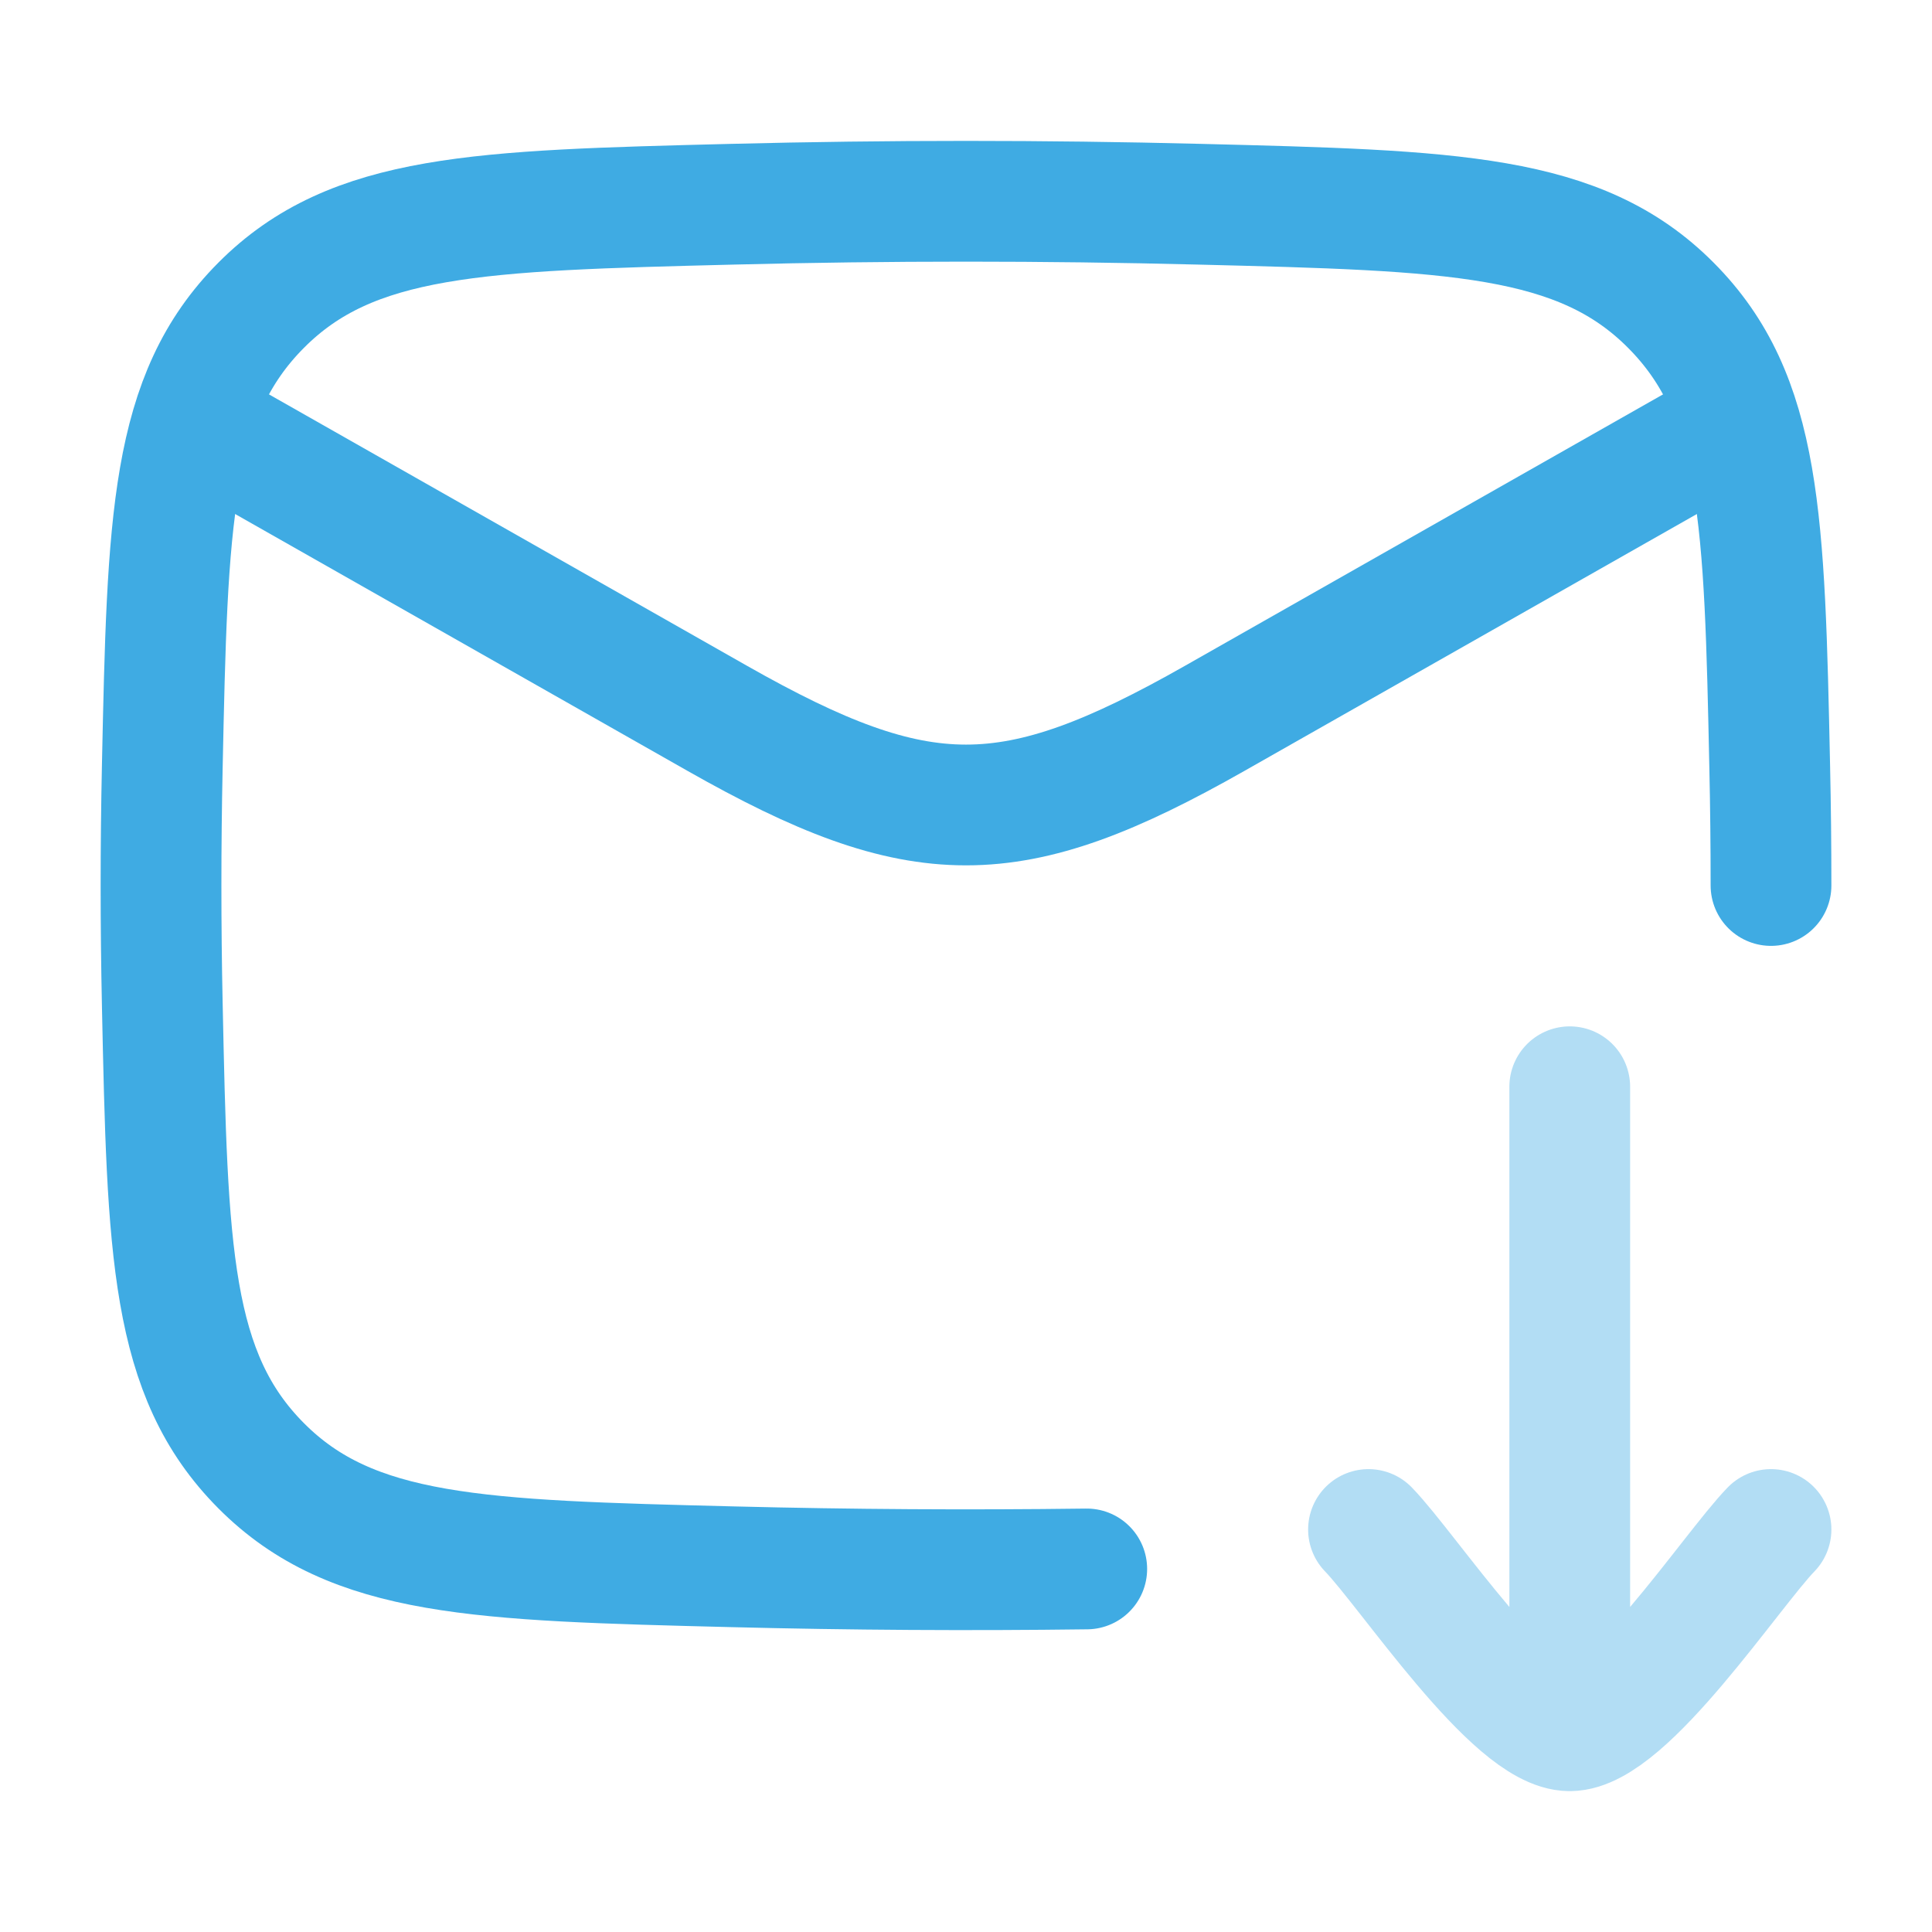
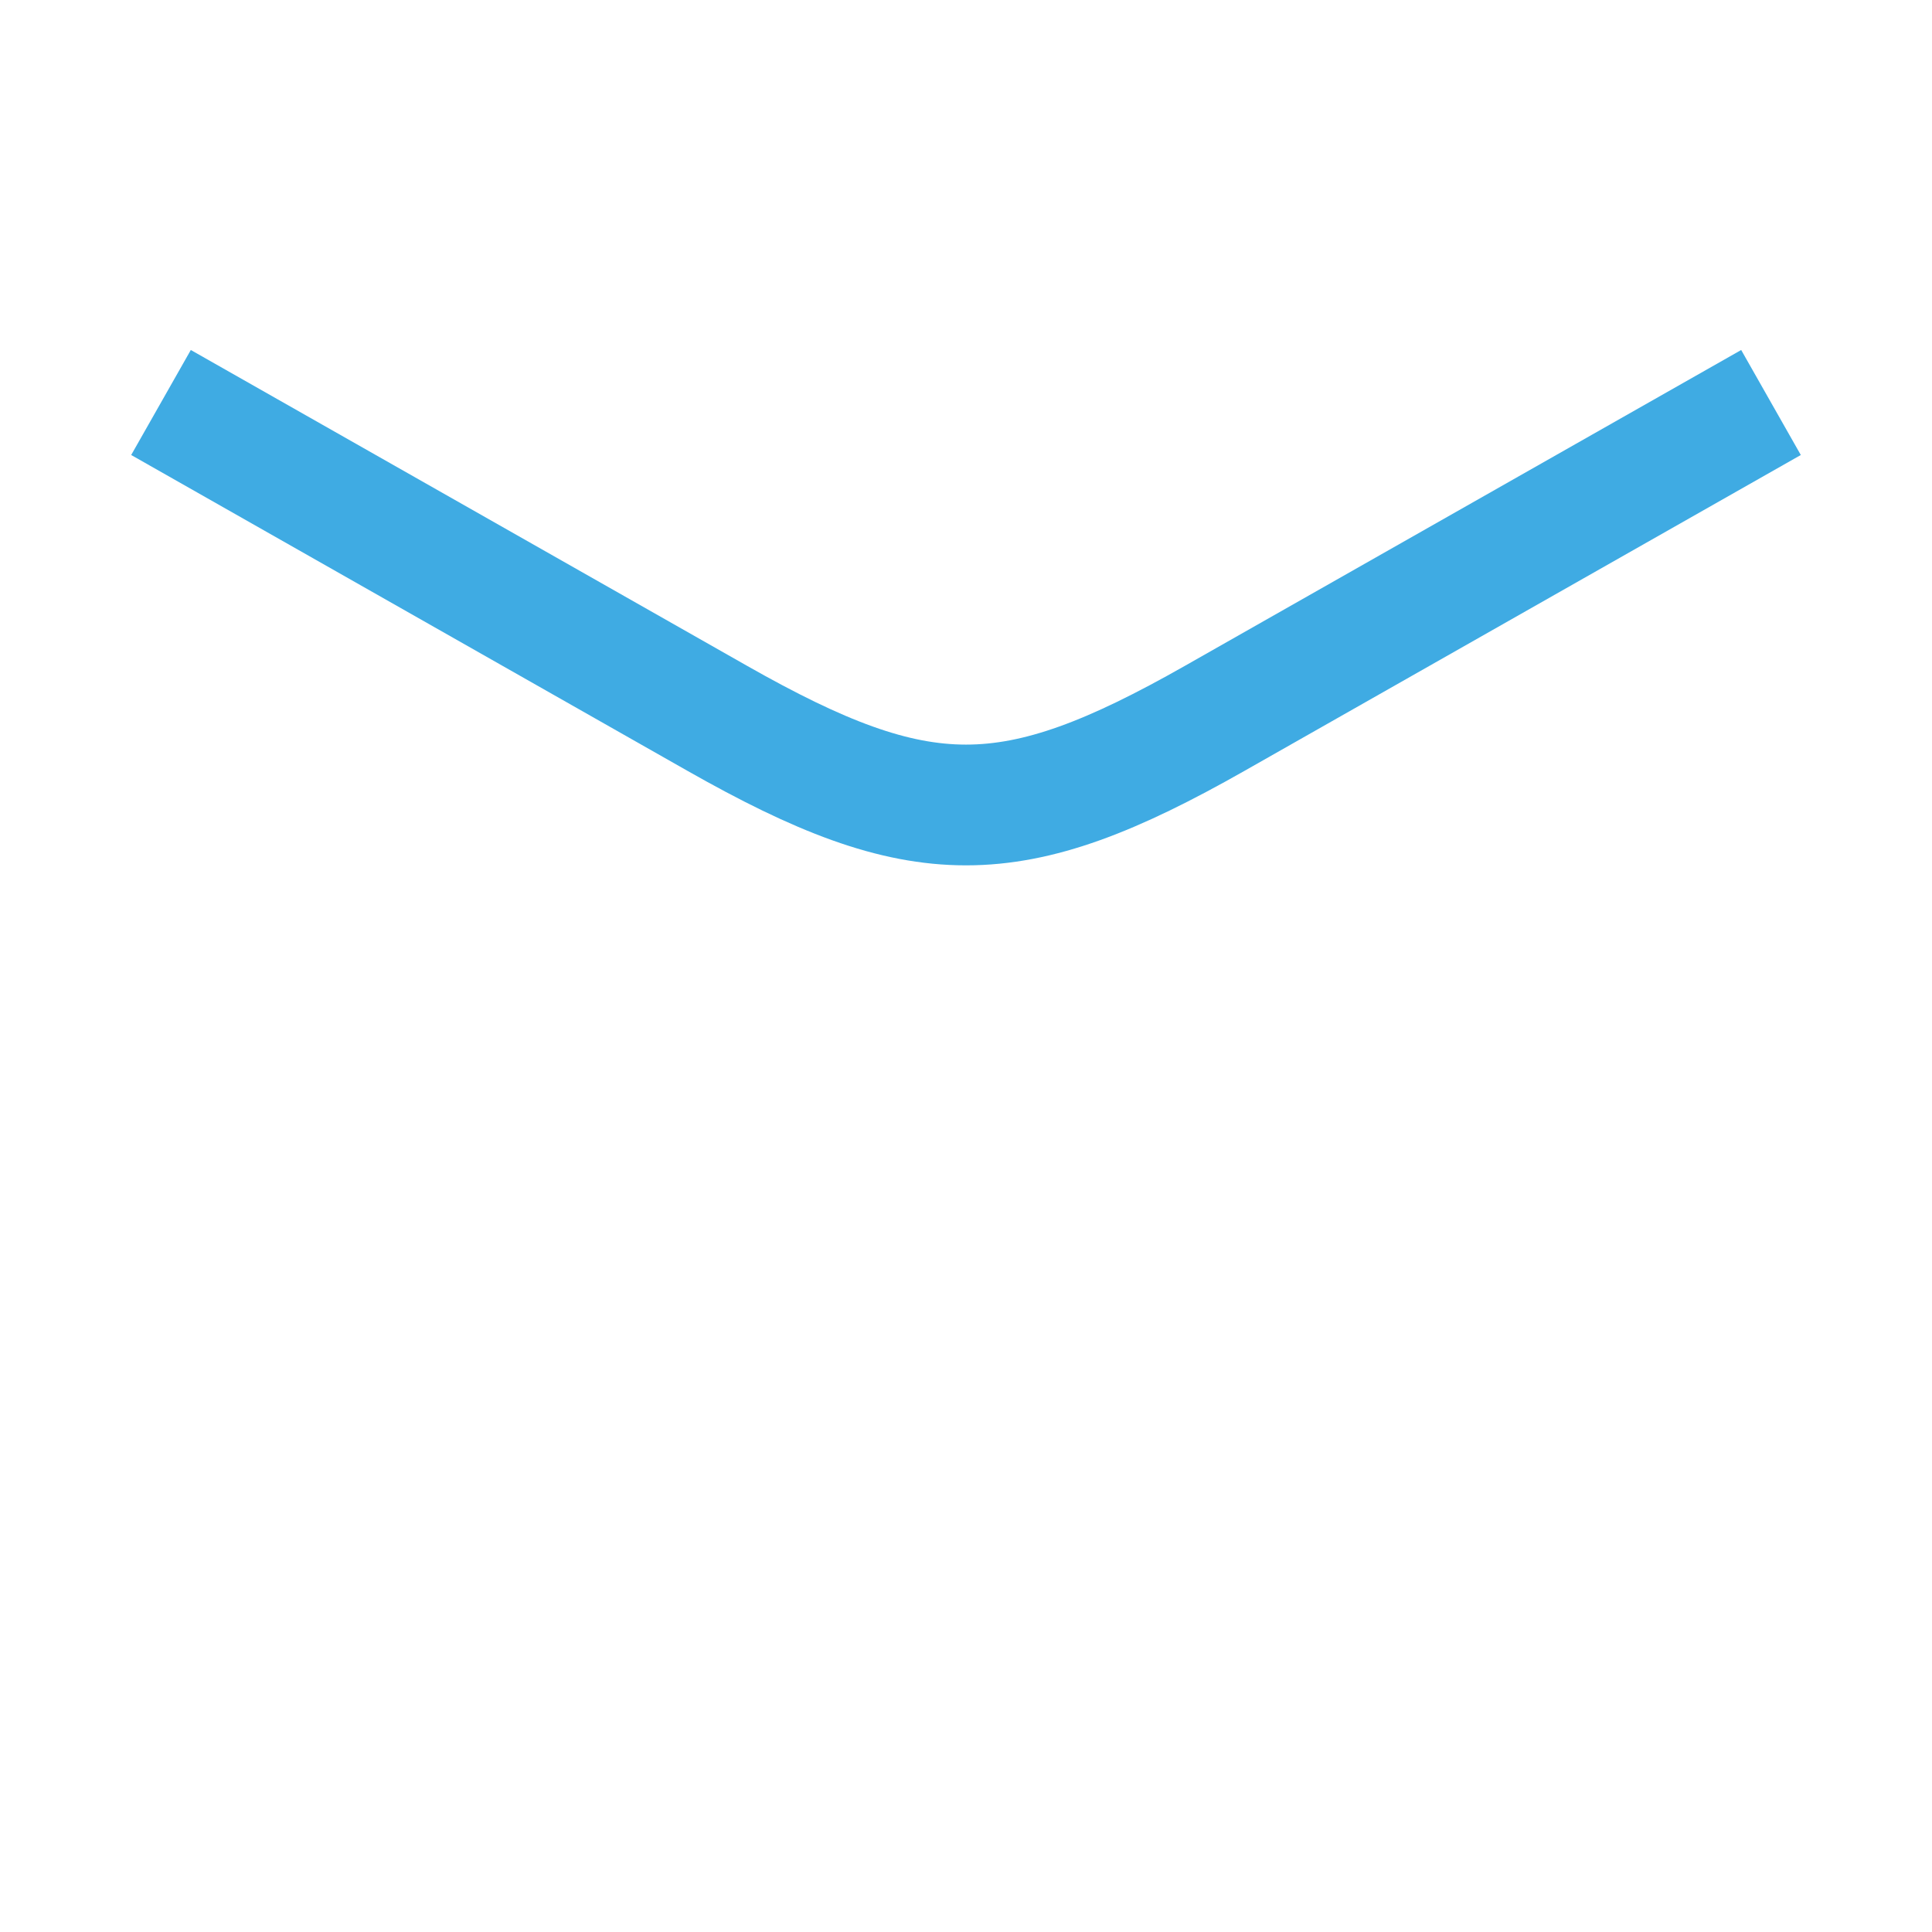
<svg xmlns="http://www.w3.org/2000/svg" width="24" height="24" viewBox="0 0 24 24" fill="none">
-   <path d="M22 11C22 10.509 21.995 10.017 21.984 9.524C21.919 6.459 21.886 4.926 20.755 3.791C19.624 2.655 18.05 2.616 14.901 2.537C12.961 2.488 11.039 2.488 9.099 2.537C5.95 2.616 4.376 2.655 3.245 3.791C2.114 4.926 2.081 6.459 2.016 9.524C1.995 10.51 1.995 11.49 2.016 12.476C2.081 15.541 2.114 17.074 3.245 18.209C4.376 19.345 5.95 19.384 9.099 19.463C10.571 19.5 12.033 19.509 13.5 19.49" stroke="#3FABE3" stroke-width="1.5" stroke-linecap="round" stroke-linejoin="round" />
  <path d="M2 5L8.913 8.925C11.439 10.358 12.561 10.358 15.087 8.925L22 5" stroke="#3FABE3" stroke-width="1.5" stroke-linejoin="round" />
-   <path opacity="0.4" d="M17 19C17.491 19.506 18.8 21.5 19.5 21.5M19.5 21.5C20.2 21.5 21.509 19.506 22 19M19.5 21.5V13.5" stroke="#3FABE3" stroke-width="1.5" stroke-linecap="round" stroke-linejoin="round" />
</svg>